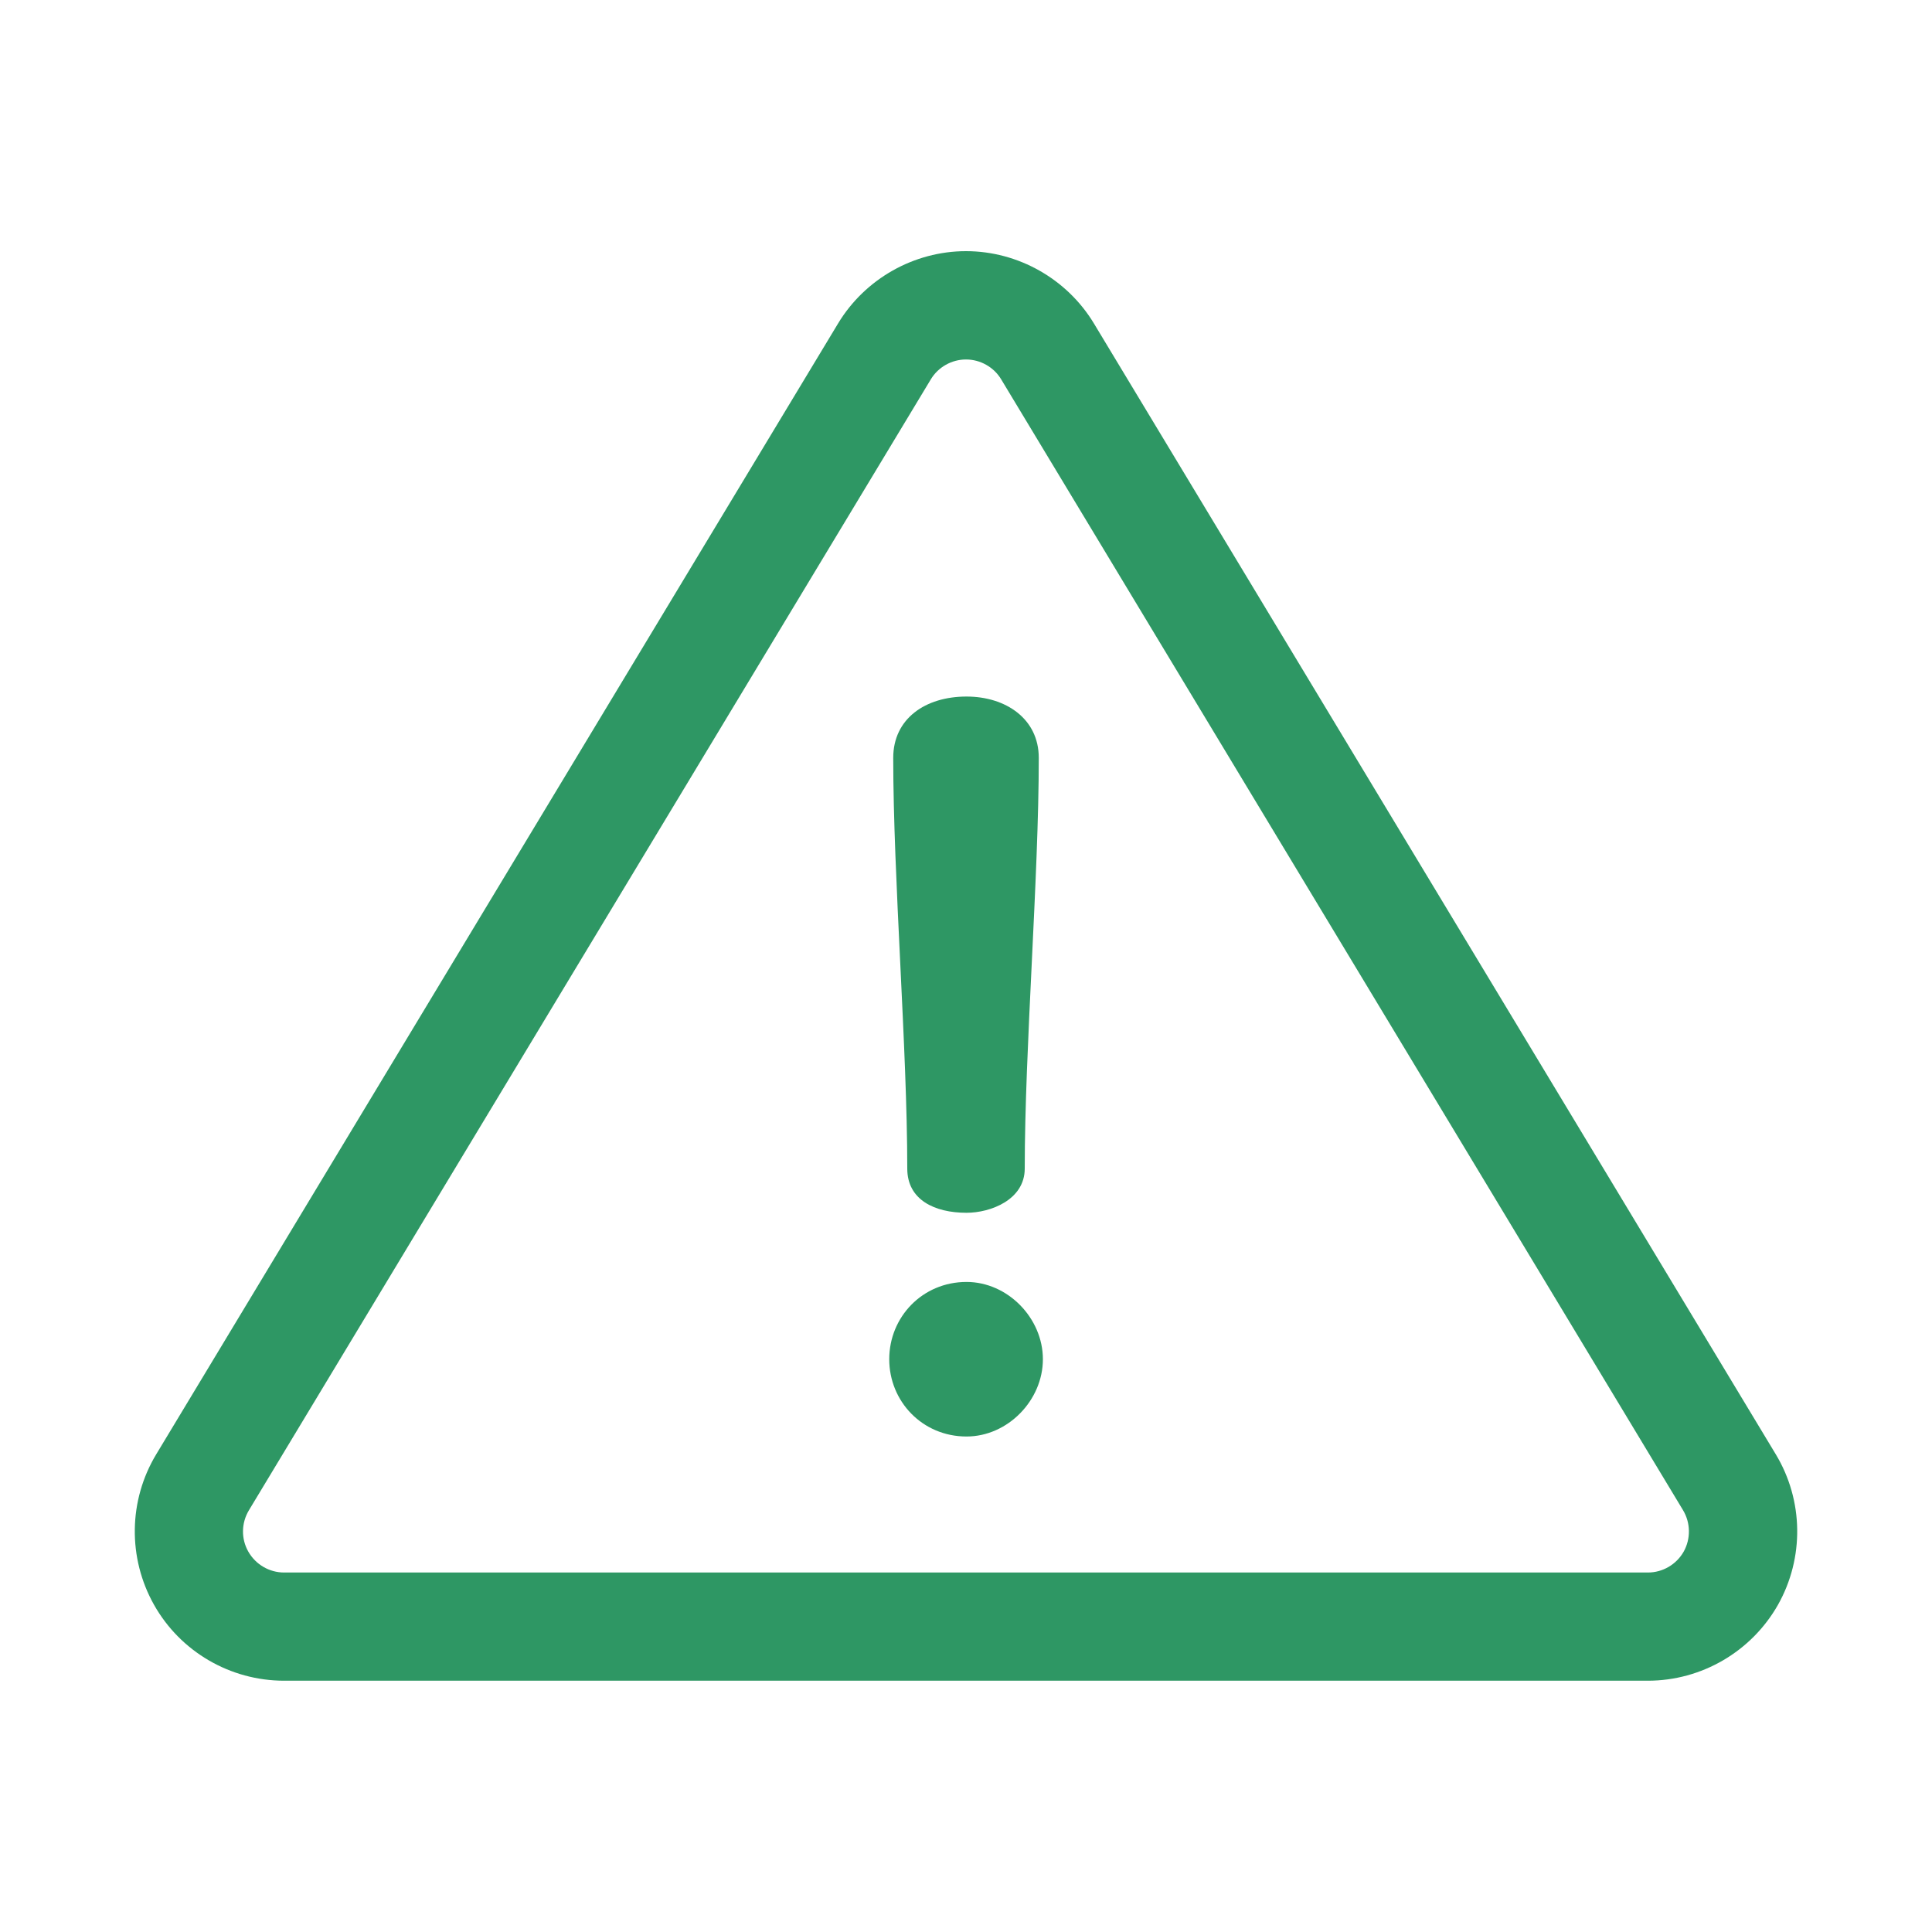
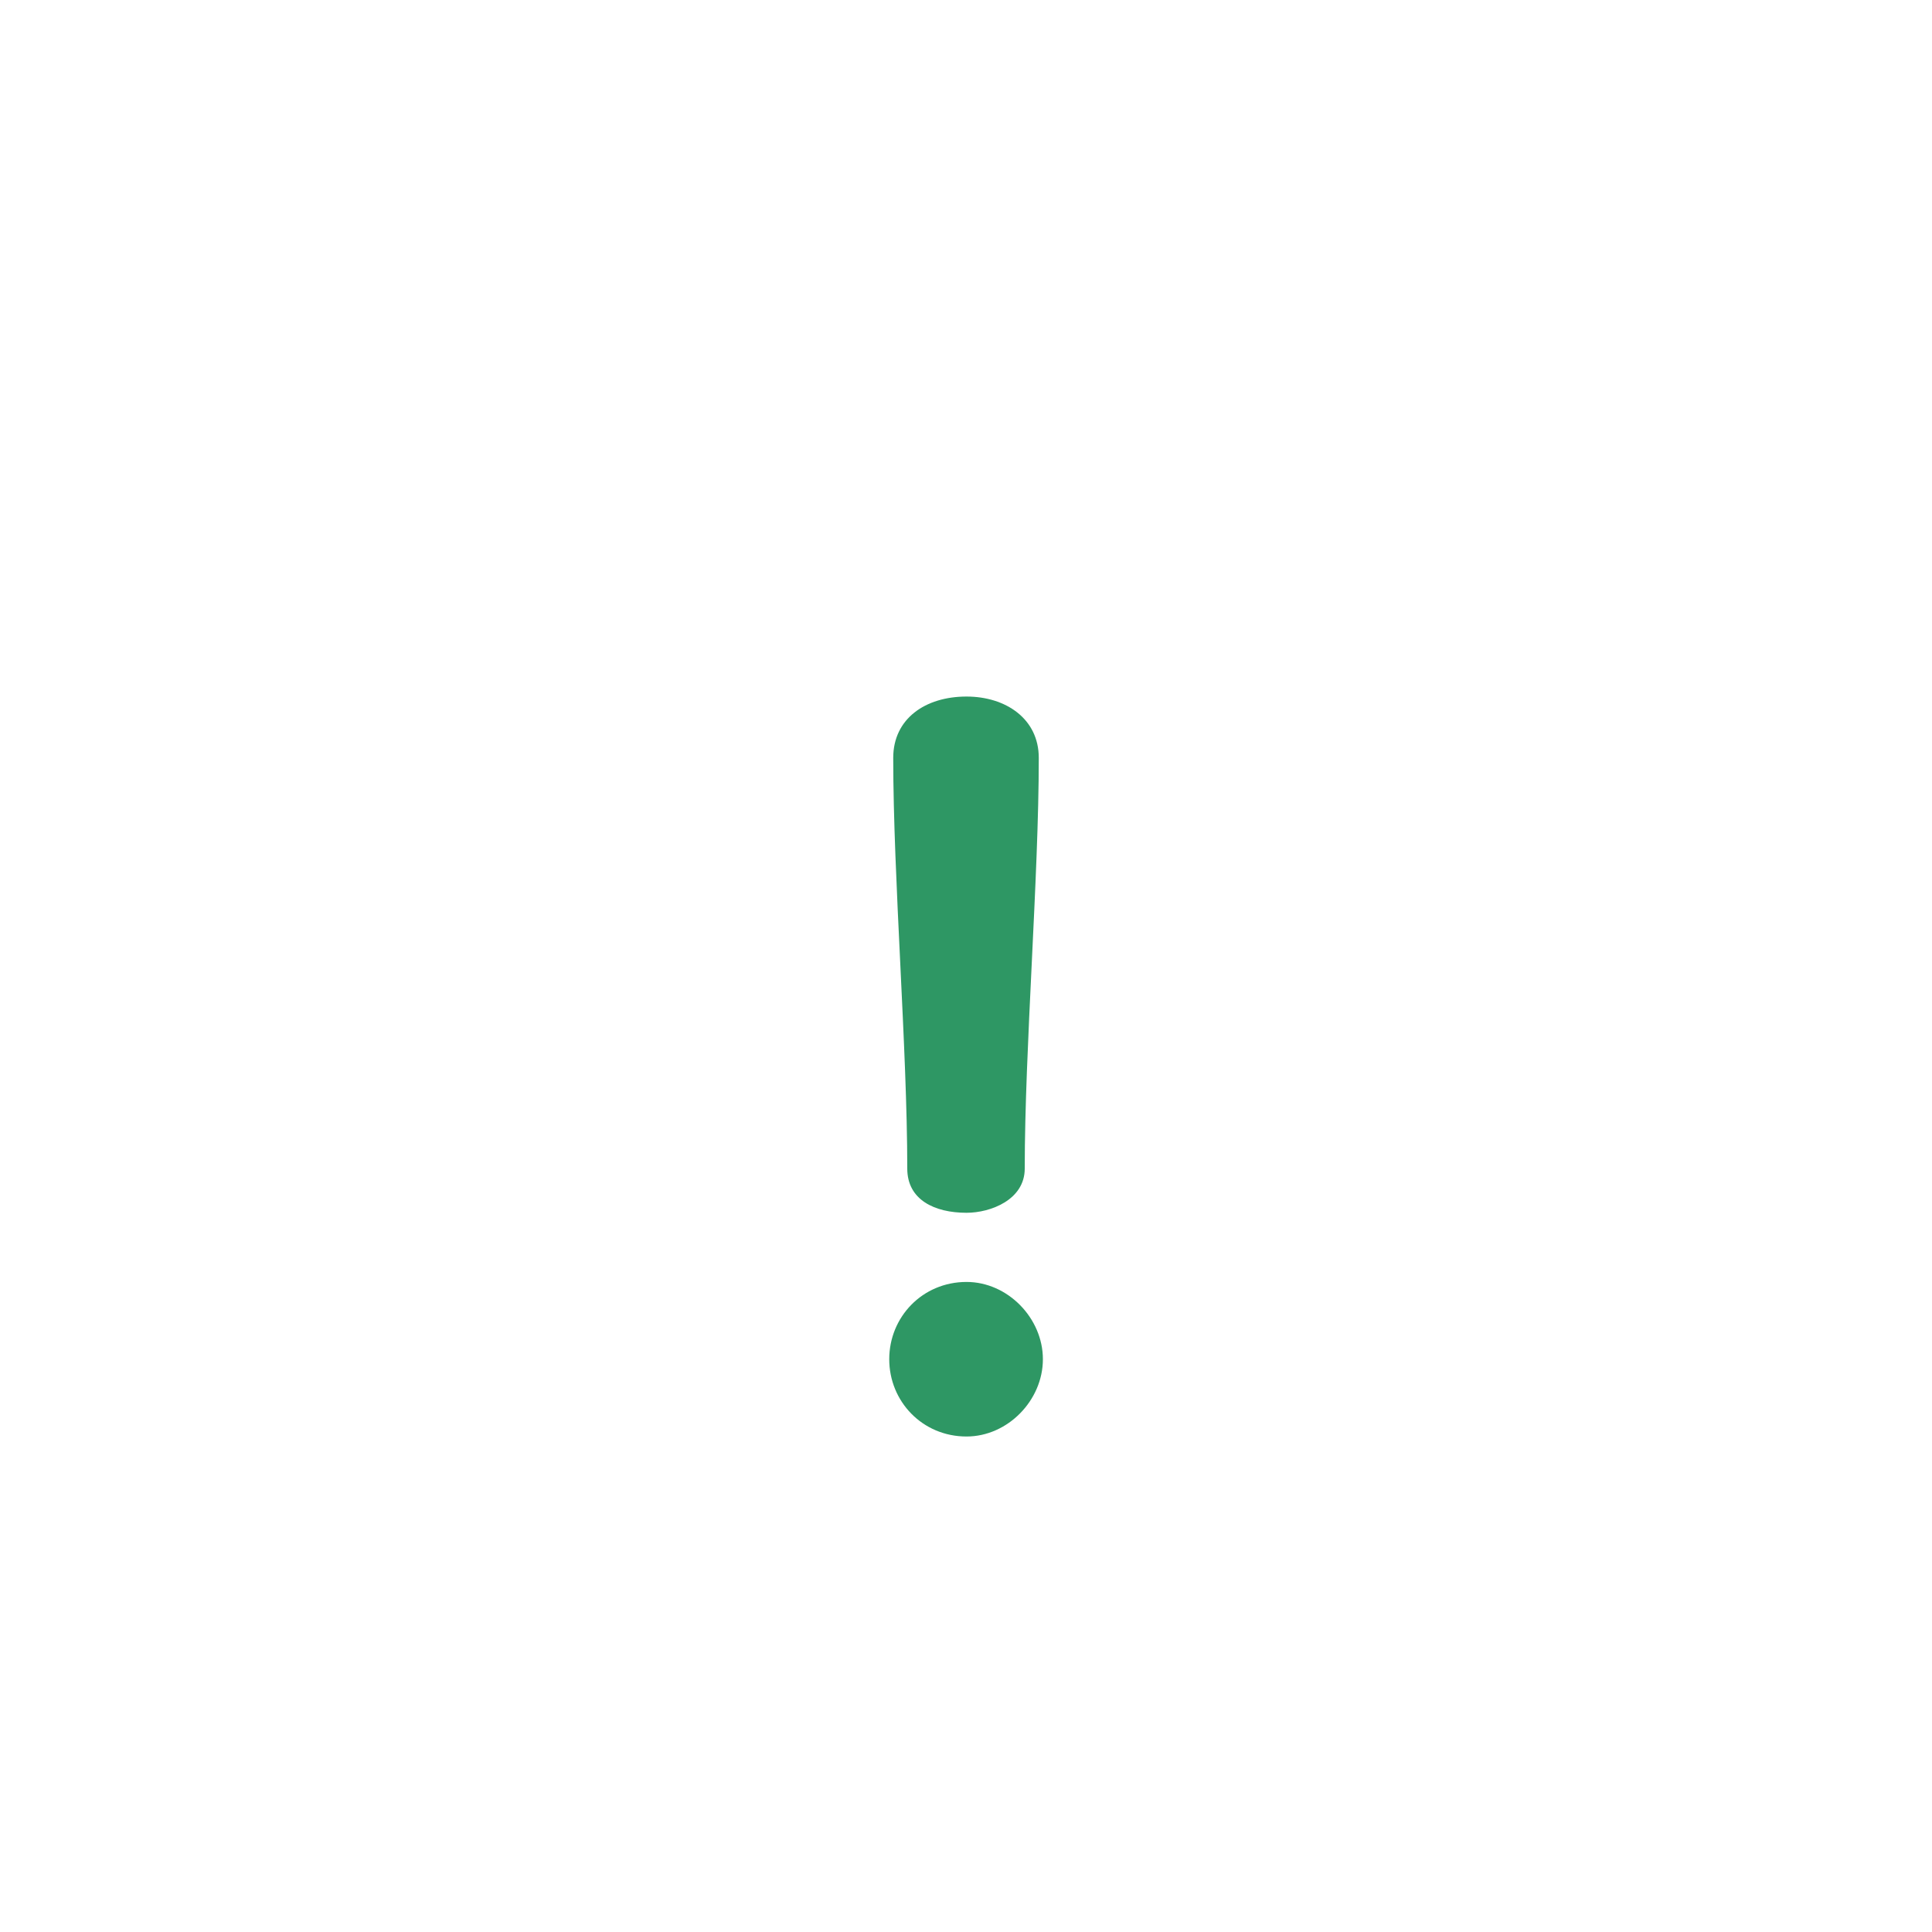
<svg xmlns="http://www.w3.org/2000/svg" id="_Слой_1" data-name="Слой_1" version="1.1" viewBox="0 0 150 150">
  <defs>
    <style> .st0 { fill: #2e9764; } </style>
  </defs>
-   <path class="st0" d="M137.87,112.91L84.93,25.11c-2.09-3.46-5.89-5.61-9.93-5.61s-7.84,2.15-9.93,5.61L12.13,112.91c-2.16,3.58-2.22,8.05-.17,11.69,2.05,3.64,5.92,5.89,10.1,5.89h105.88c4.17,0,8.04-2.26,10.1-5.89,2.05-3.64,1.99-8.11-.17-11.69ZM130.72,120.47c-.57,1-1.63,1.62-2.78,1.62H22.06c-1.15,0-2.21-.62-2.78-1.62-.57-1-.55-2.23.05-3.22L72.27,29.45c.57-.95,1.62-1.54,2.73-1.54s2.16.59,2.73,1.54l52.94,87.8c.59.98.61,2.22.05,3.22Z" />
  <path class="st0" d="M75.04,54.08c-3.2,0-5.69,1.72-5.69,4.76,0,9.28,1.09,22.61,1.09,31.89,0,2.42,2.11,3.43,4.6,3.43,1.87,0,4.52-1.01,4.52-3.43,0-9.28,1.09-22.61,1.09-31.89,0-3.04-2.57-4.76-5.61-4.76Z" />
  <path class="st0" d="M75.04,99.53c-3.43,0-6,2.73-6,6s2.57,6,6,6c3.2,0,5.93-2.81,5.93-6s-2.73-6-5.93-6Z" />
</svg>